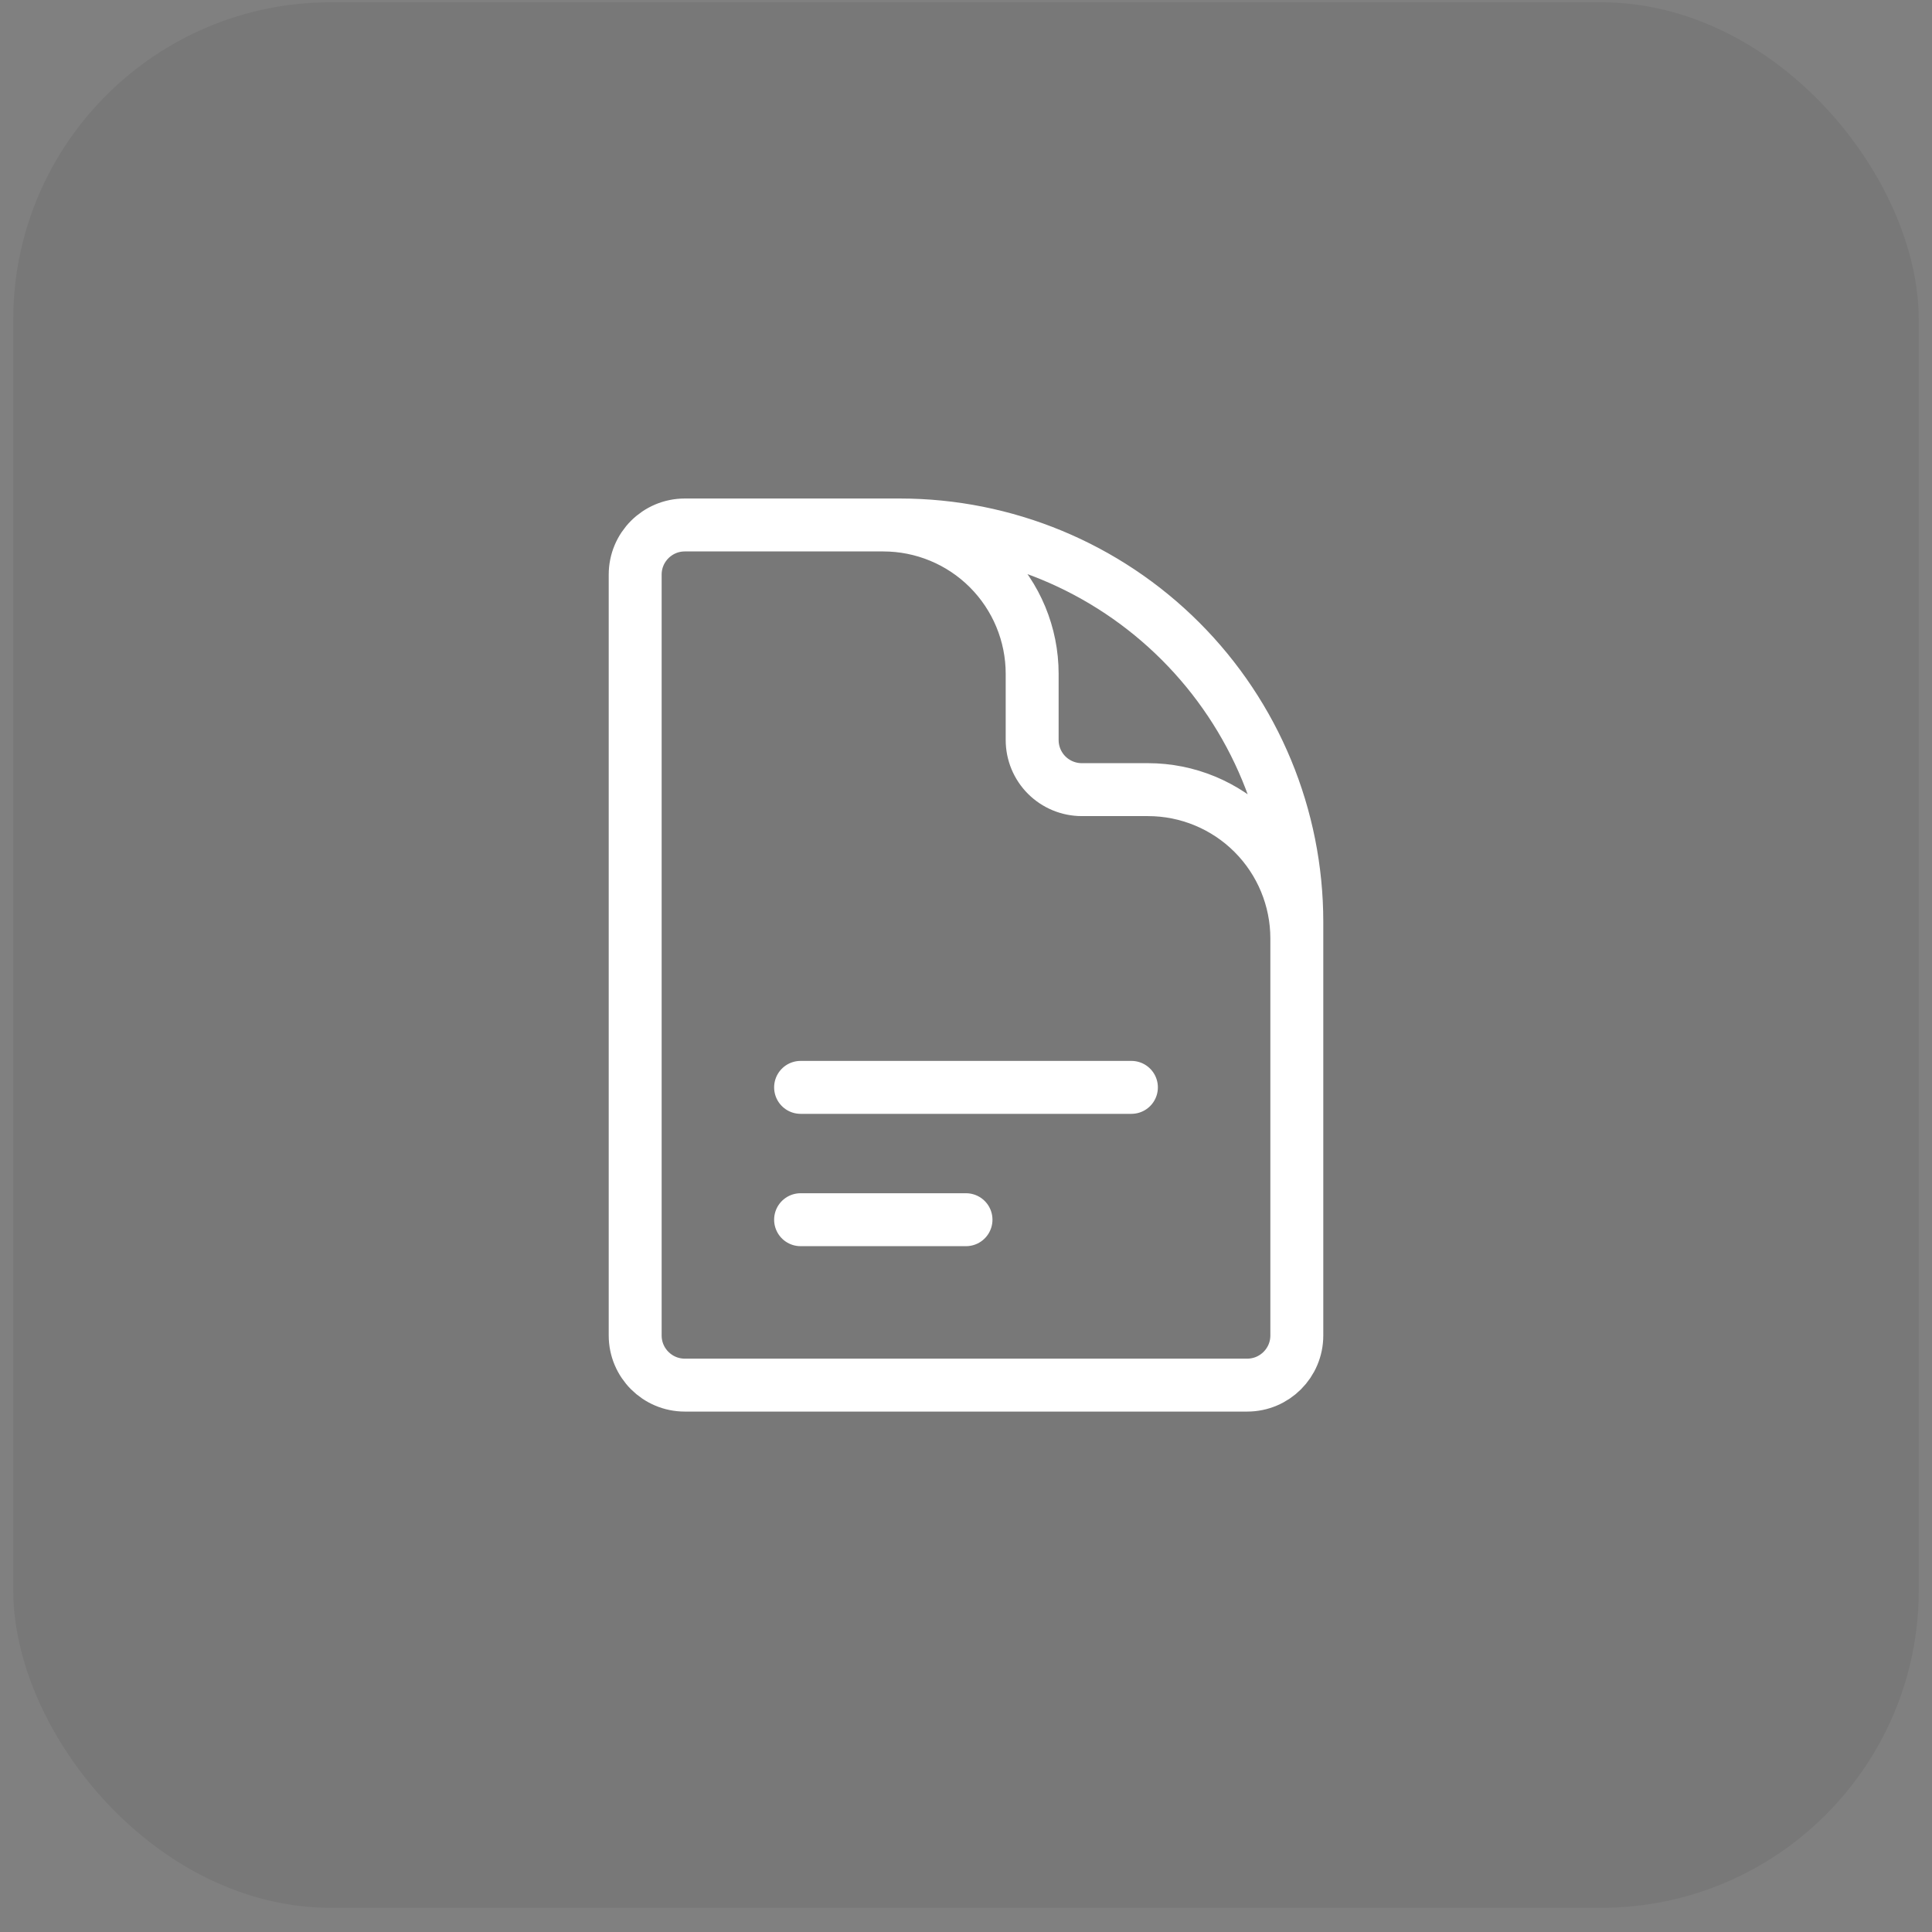
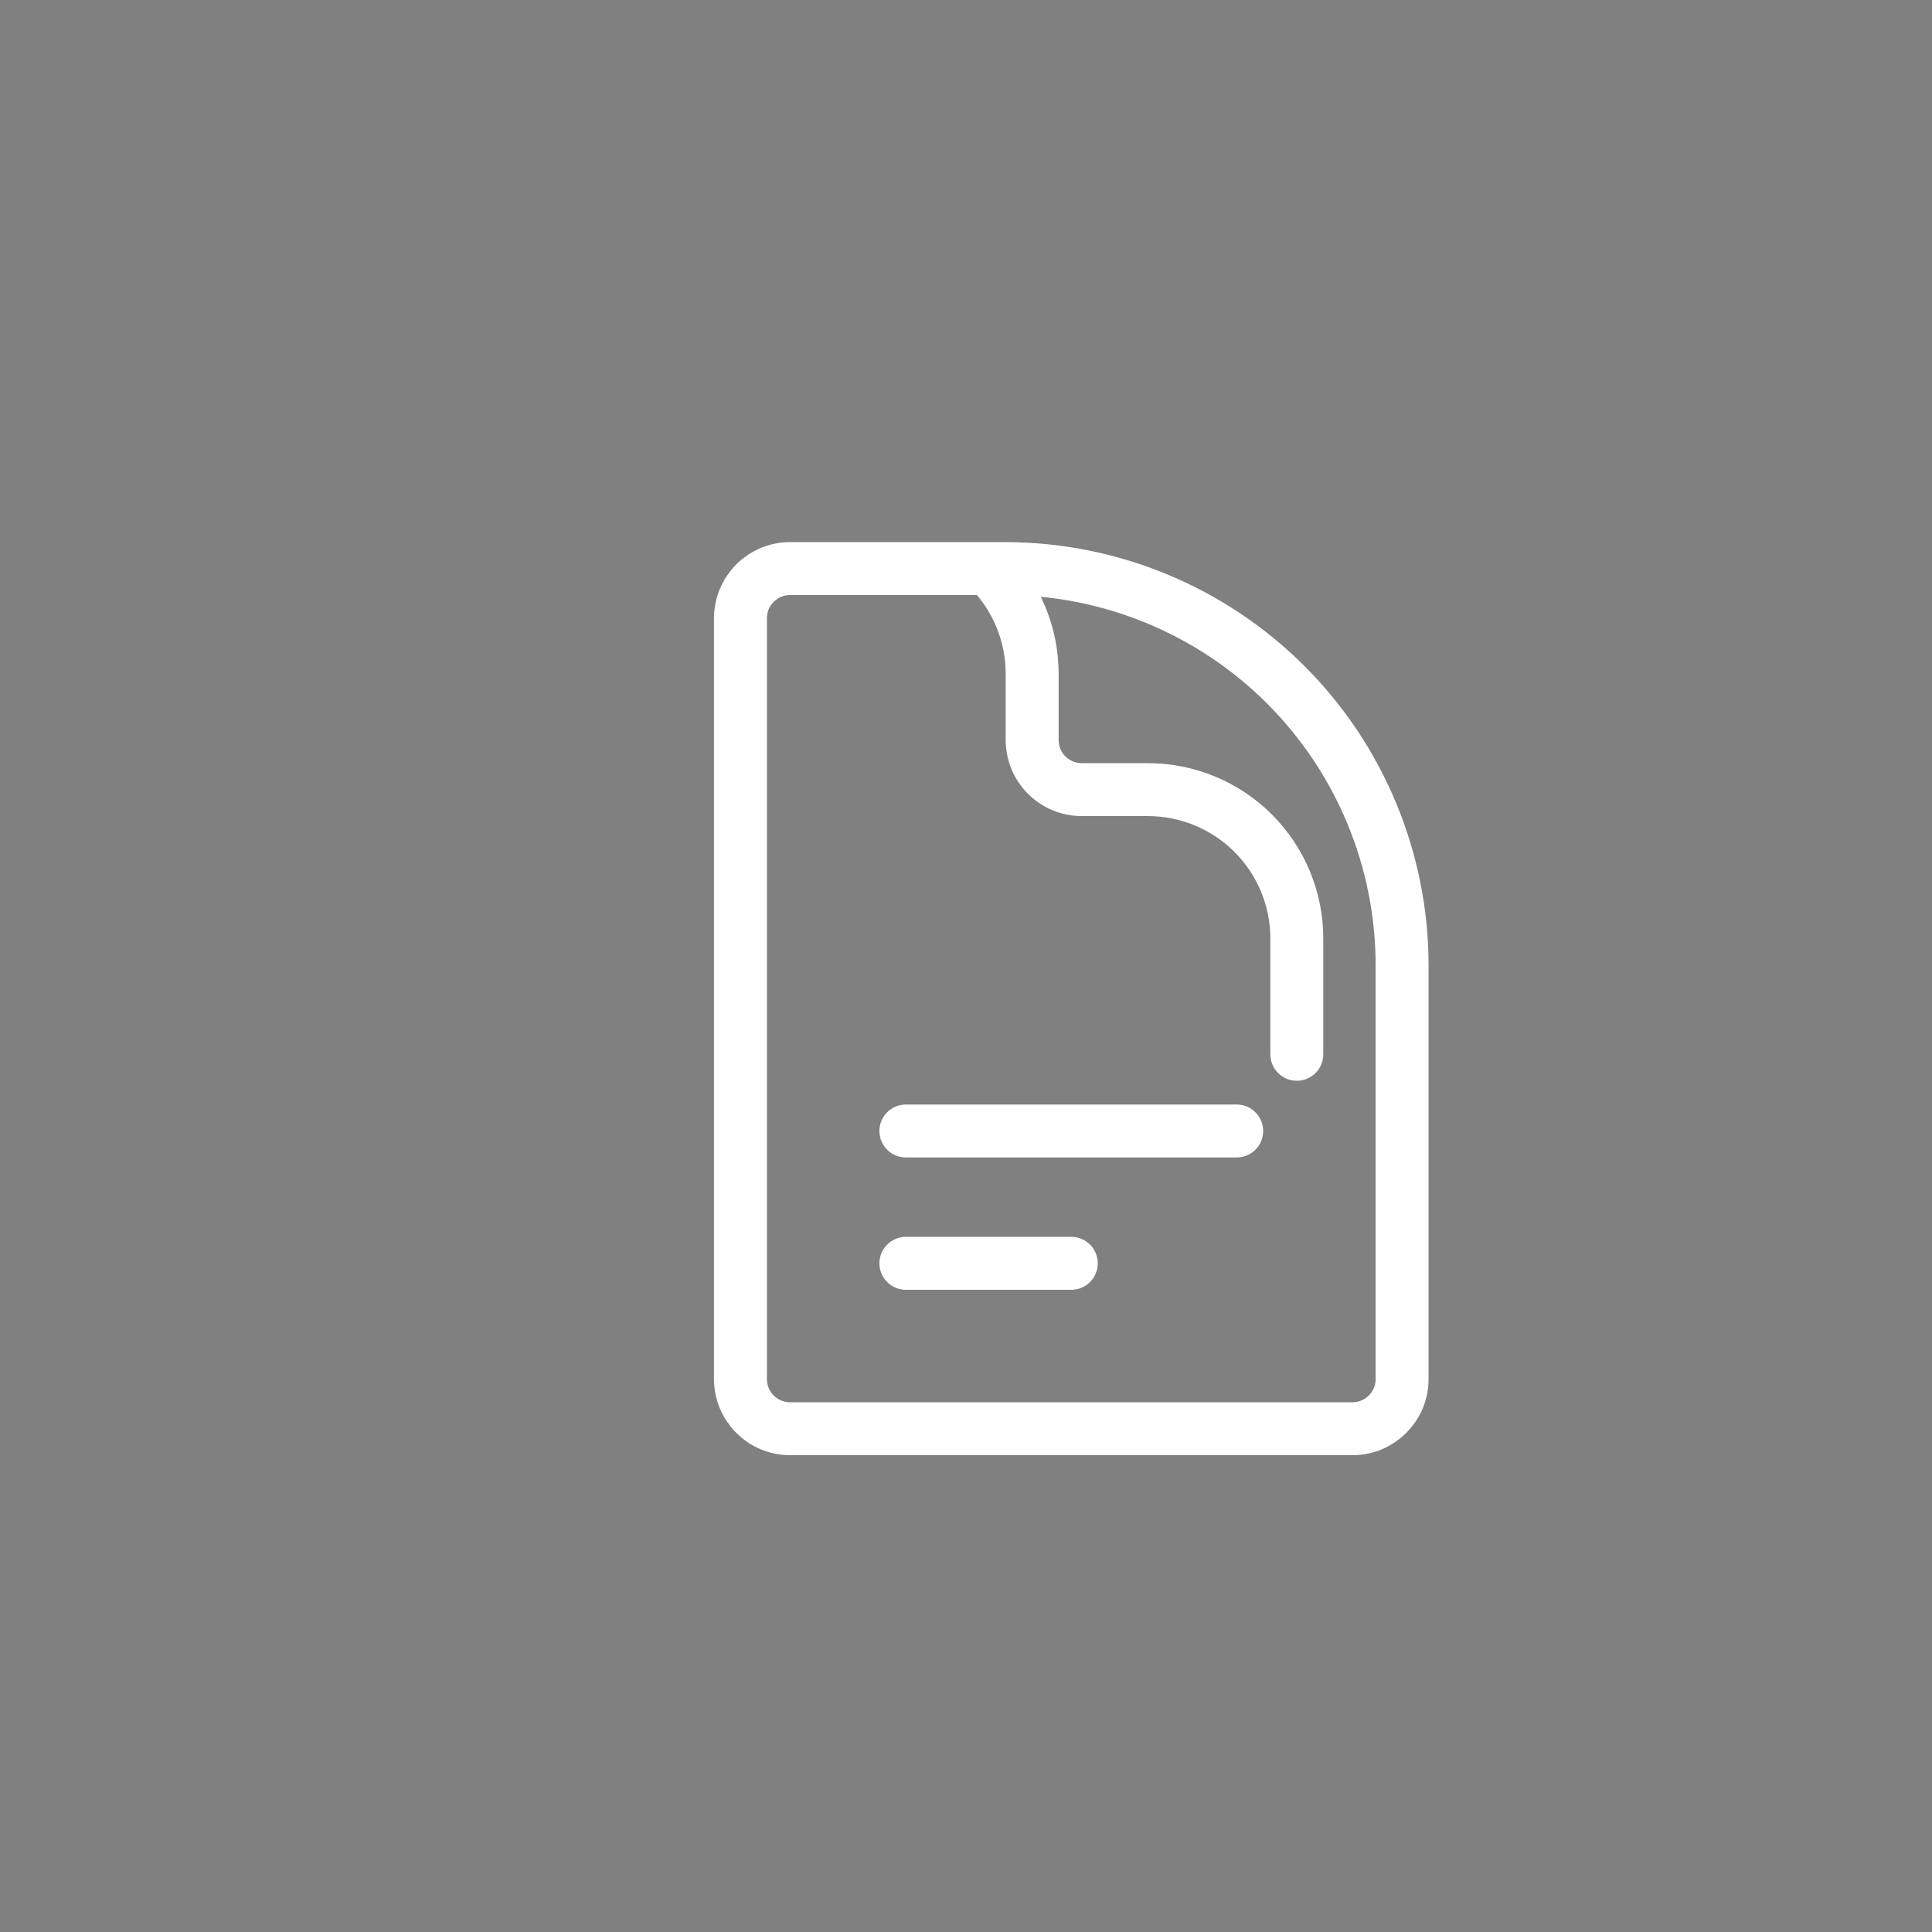
<svg xmlns="http://www.w3.org/2000/svg" fill="none" height="73" viewBox="0 0 73 73" width="73">
  <rect x="0" y="0" width="73" height="73" fill="#808080" stroke="none" />
-   <rect fill="#000" fill-opacity=".06" height="72" rx="12" width="72" x=".5" y=".086" />
-   <path d="m49 39.836v-4.375c0-1.492-.593-2.922-1.647-3.977s-2.486-1.648-3.978-1.648h-2.5c-.497 0-.974-.198-1.326-.549-.352-.352-.549-.829-.549-1.326v-2.5c0-1.492-.593-2.922-1.647-3.977s-2.486-1.648-3.978-1.648h-3.125m0 21.25h12.5m-12.5 5h6.25m-2.5-26.25h-8.125c-1.035 0-1.875.84-1.875 1.875v28.75c0 1.035.84 1.875 1.875 1.875h21.25c1.035 0 1.875-.84 1.875-1.875v-15.625c0-3.978-1.58-7.793-4.393-10.607-2.813-2.813-6.628-4.393-10.607-4.393z" stroke="#fff" stroke-linecap="round" stroke-linejoin="round" stroke-width="2" />
+   <path d="m49 39.836v-4.375c0-1.492-.593-2.922-1.647-3.977s-2.486-1.648-3.978-1.648h-2.5c-.497 0-.974-.198-1.326-.549-.352-.352-.549-.829-.549-1.326v-2.5c0-1.492-.593-2.922-1.647-3.977h-3.125m0 21.25h12.5m-12.5 5h6.25m-2.5-26.25h-8.125c-1.035 0-1.875.84-1.875 1.875v28.75c0 1.035.84 1.875 1.875 1.875h21.25c1.035 0 1.875-.84 1.875-1.875v-15.625c0-3.978-1.58-7.793-4.393-10.607-2.813-2.813-6.628-4.393-10.607-4.393z" stroke="#fff" stroke-linecap="round" stroke-linejoin="round" stroke-width="2" />
</svg>